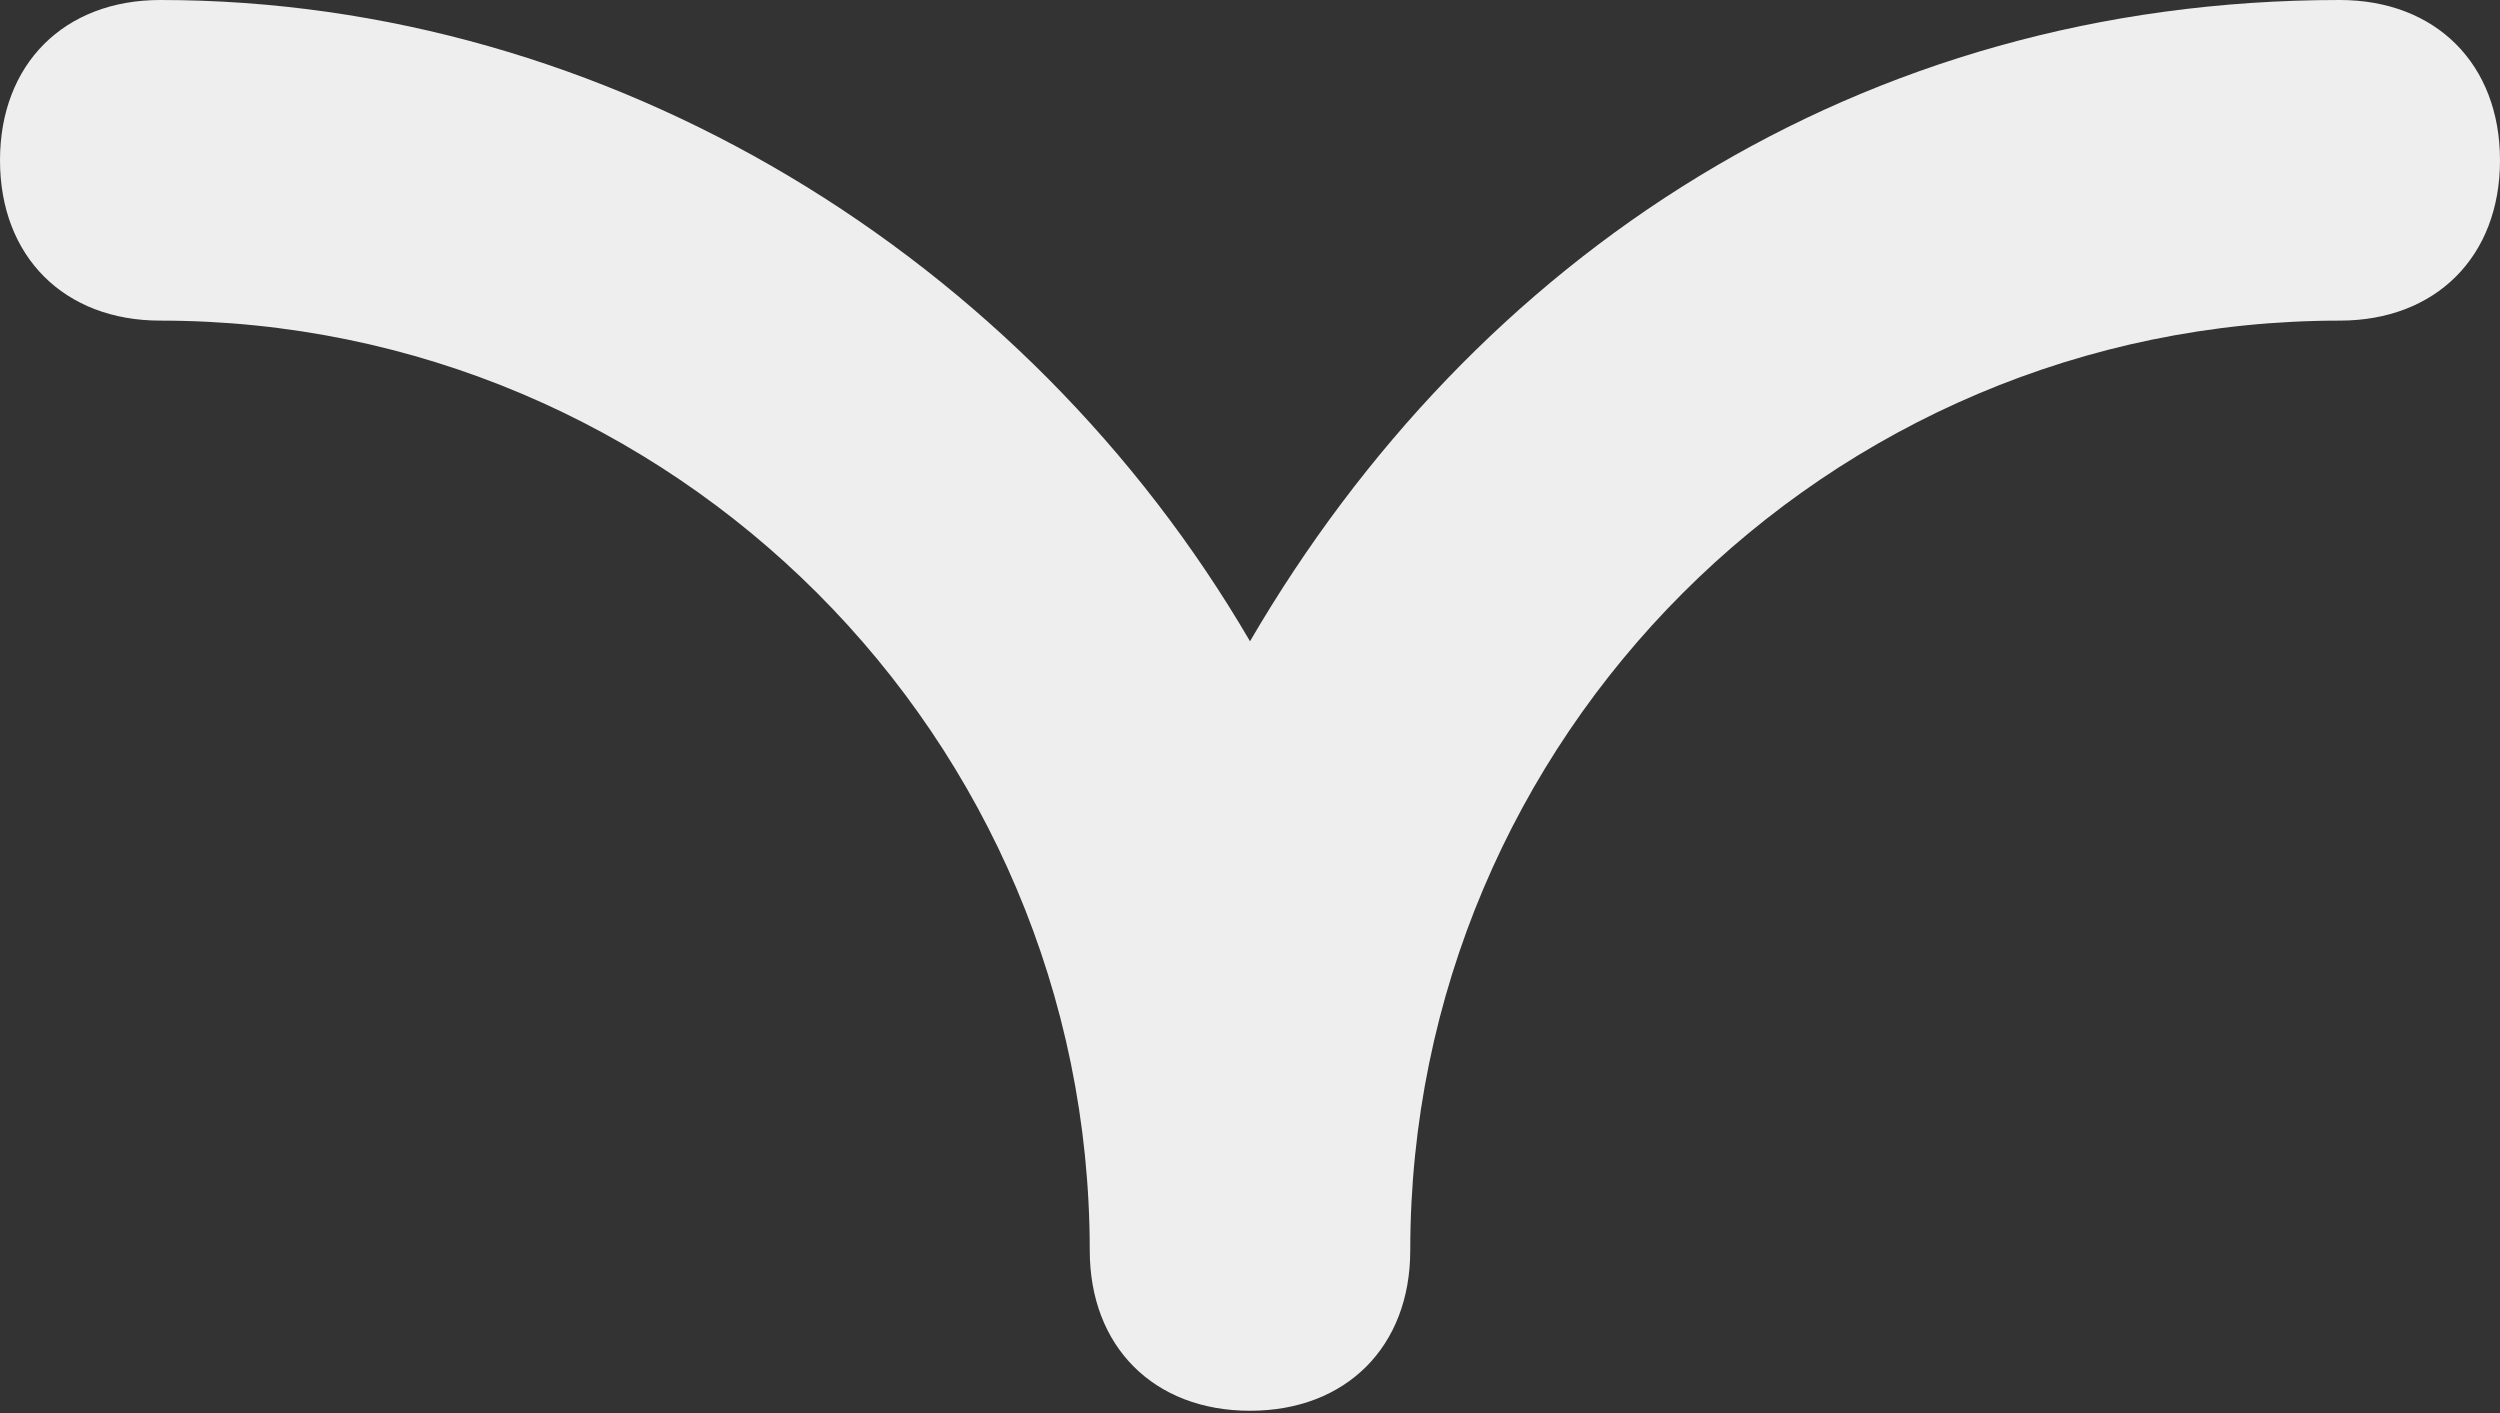
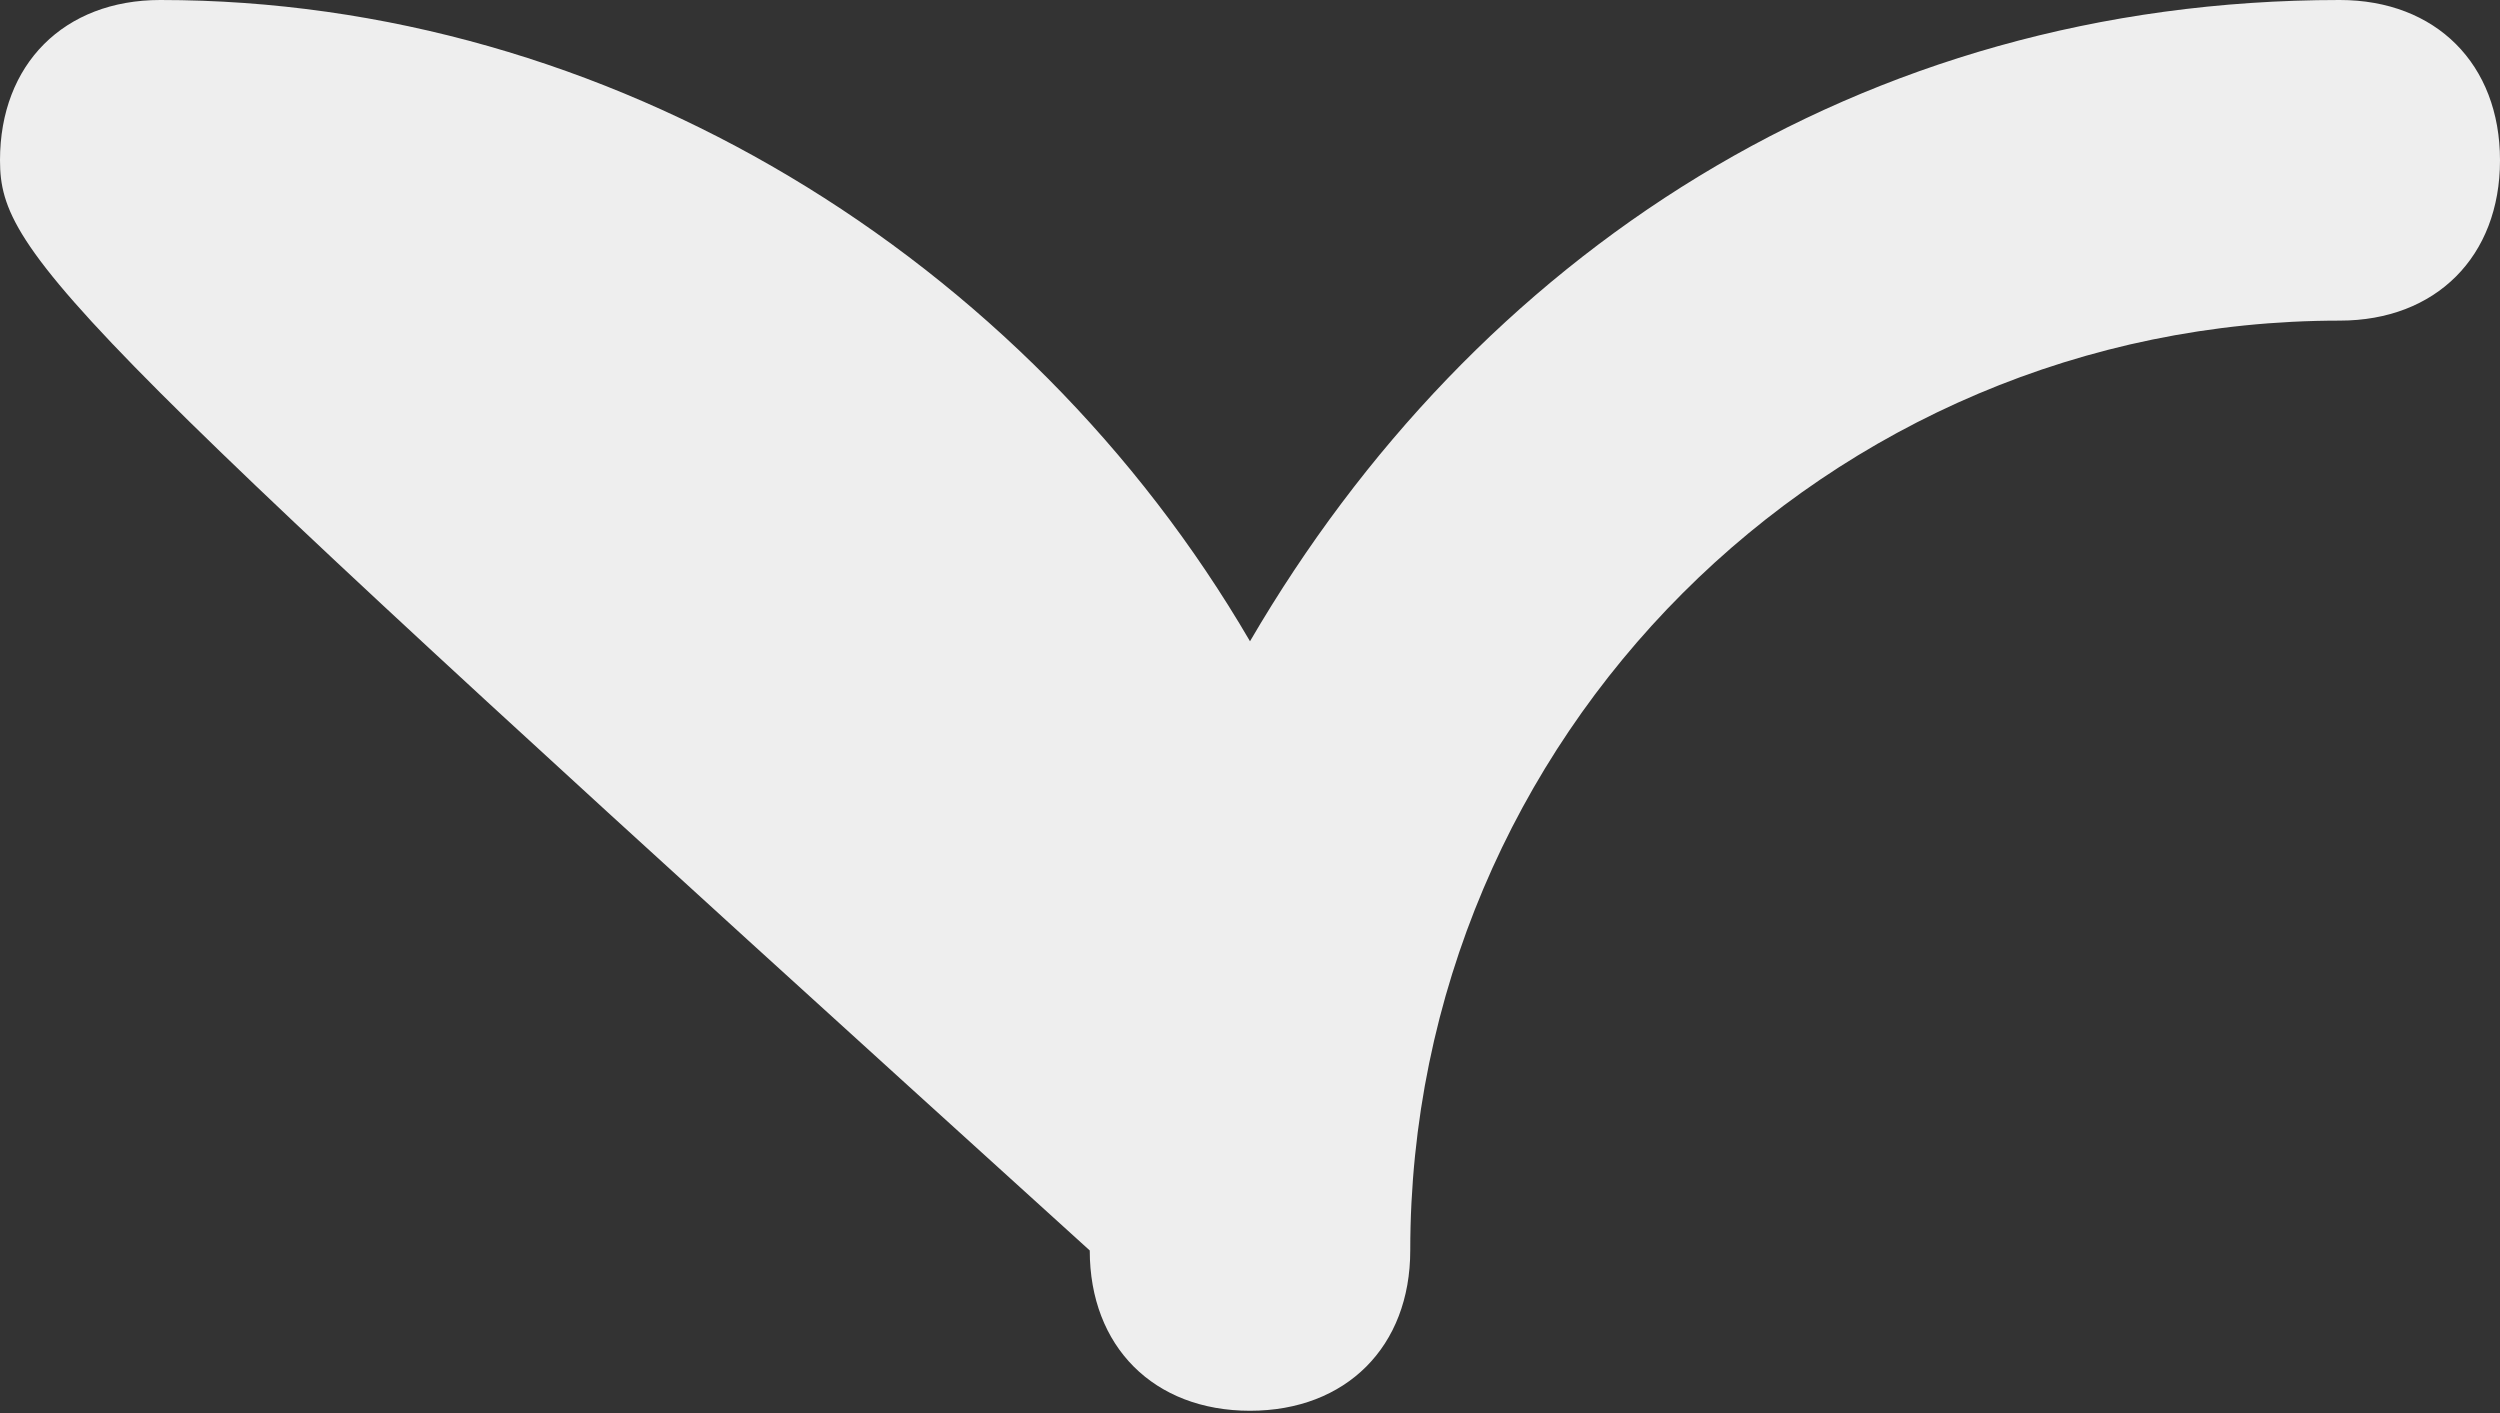
<svg xmlns="http://www.w3.org/2000/svg" width="69" height="39" viewBox="0 0 69 39" fill="none">
  <rect x="0" y="0" width="69" height="39" fill="#333333" stroke="none" />
-   <path d="M34.5 38.937C31.846 38.937 30.077 37.167 30.077 34.513C30.077 20.354 18.577 8.849 4.423 8.849C1.769 8.849 0 7.08 0 4.425C0 1.77 1.769 0 4.423 0C16.808 0 28.308 7.08 34.5 17.699C40.692 7.08 51.308 0 64.577 0C67.231 0 69 1.77 69 4.425C69 7.08 67.231 8.849 64.577 8.849C50.423 8.849 38.923 20.354 38.923 34.513C38.923 37.167 37.154 38.937 34.5 38.937Z" fill="#EEEEEE" />
+   <path d="M34.5 38.937C31.846 38.937 30.077 37.167 30.077 34.513C1.769 8.849 0 7.08 0 4.425C0 1.77 1.769 0 4.423 0C16.808 0 28.308 7.08 34.5 17.699C40.692 7.08 51.308 0 64.577 0C67.231 0 69 1.77 69 4.425C69 7.08 67.231 8.849 64.577 8.849C50.423 8.849 38.923 20.354 38.923 34.513C38.923 37.167 37.154 38.937 34.5 38.937Z" fill="#EEEEEE" />
</svg>